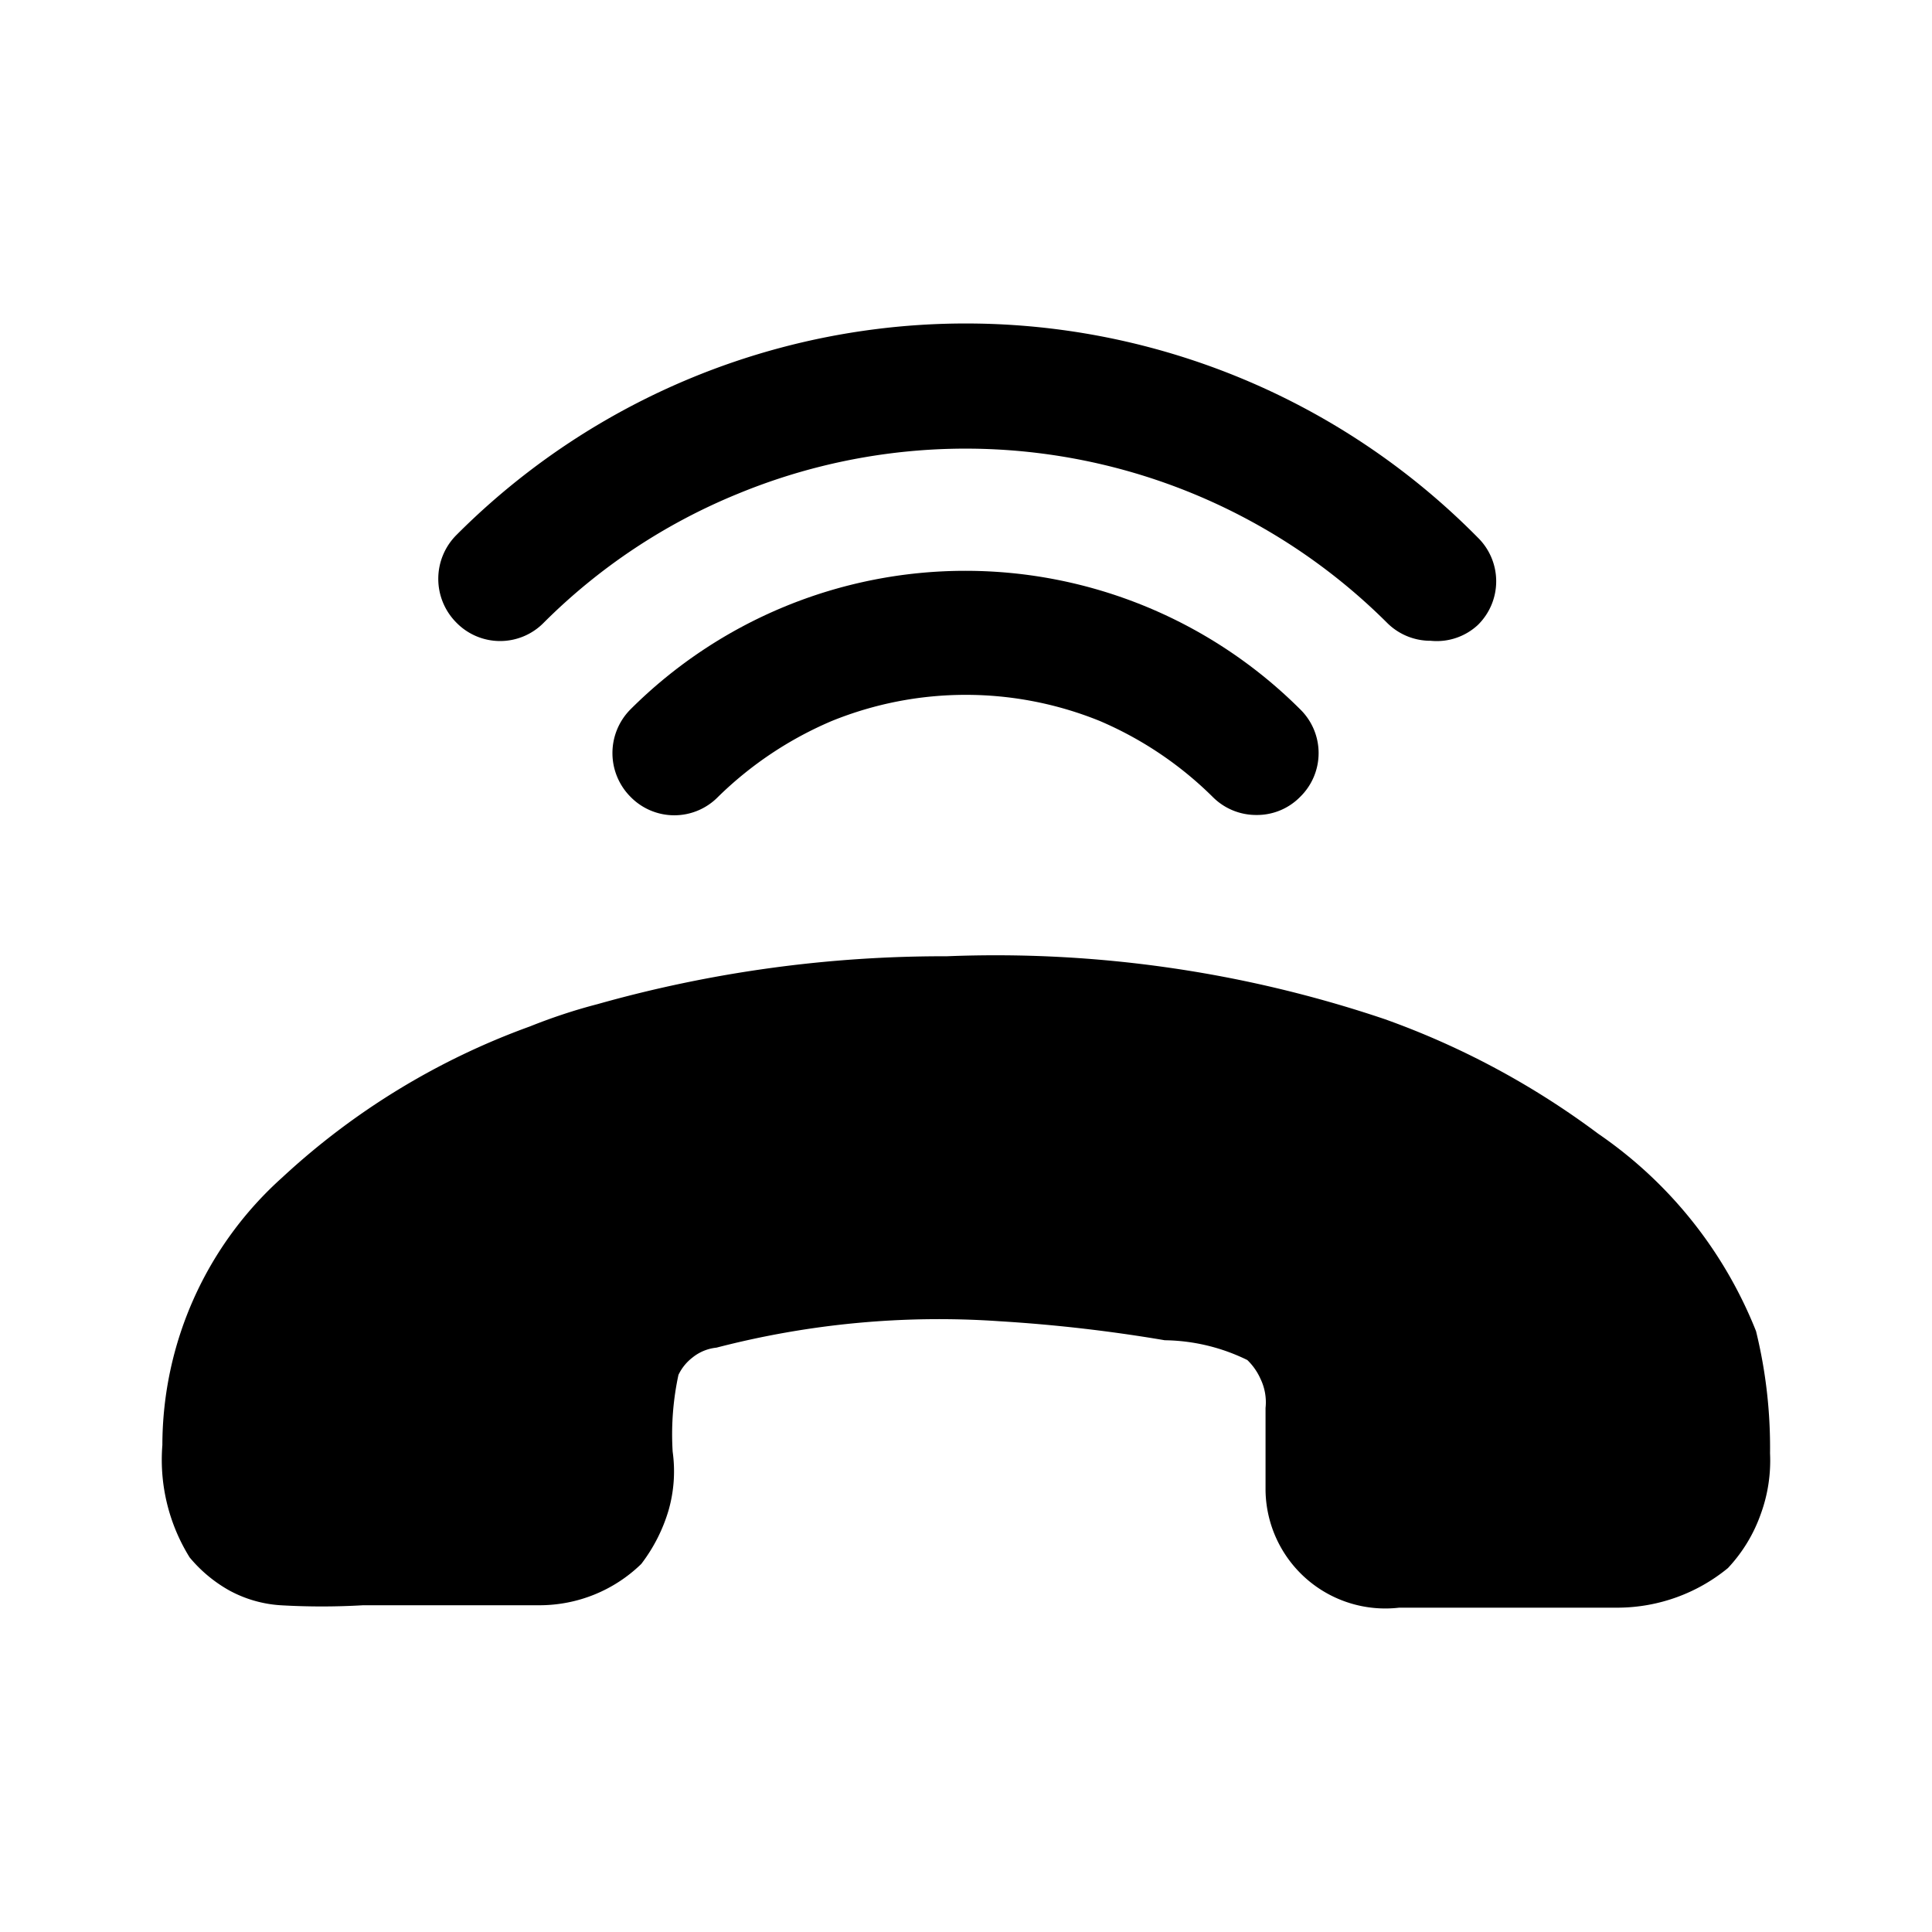
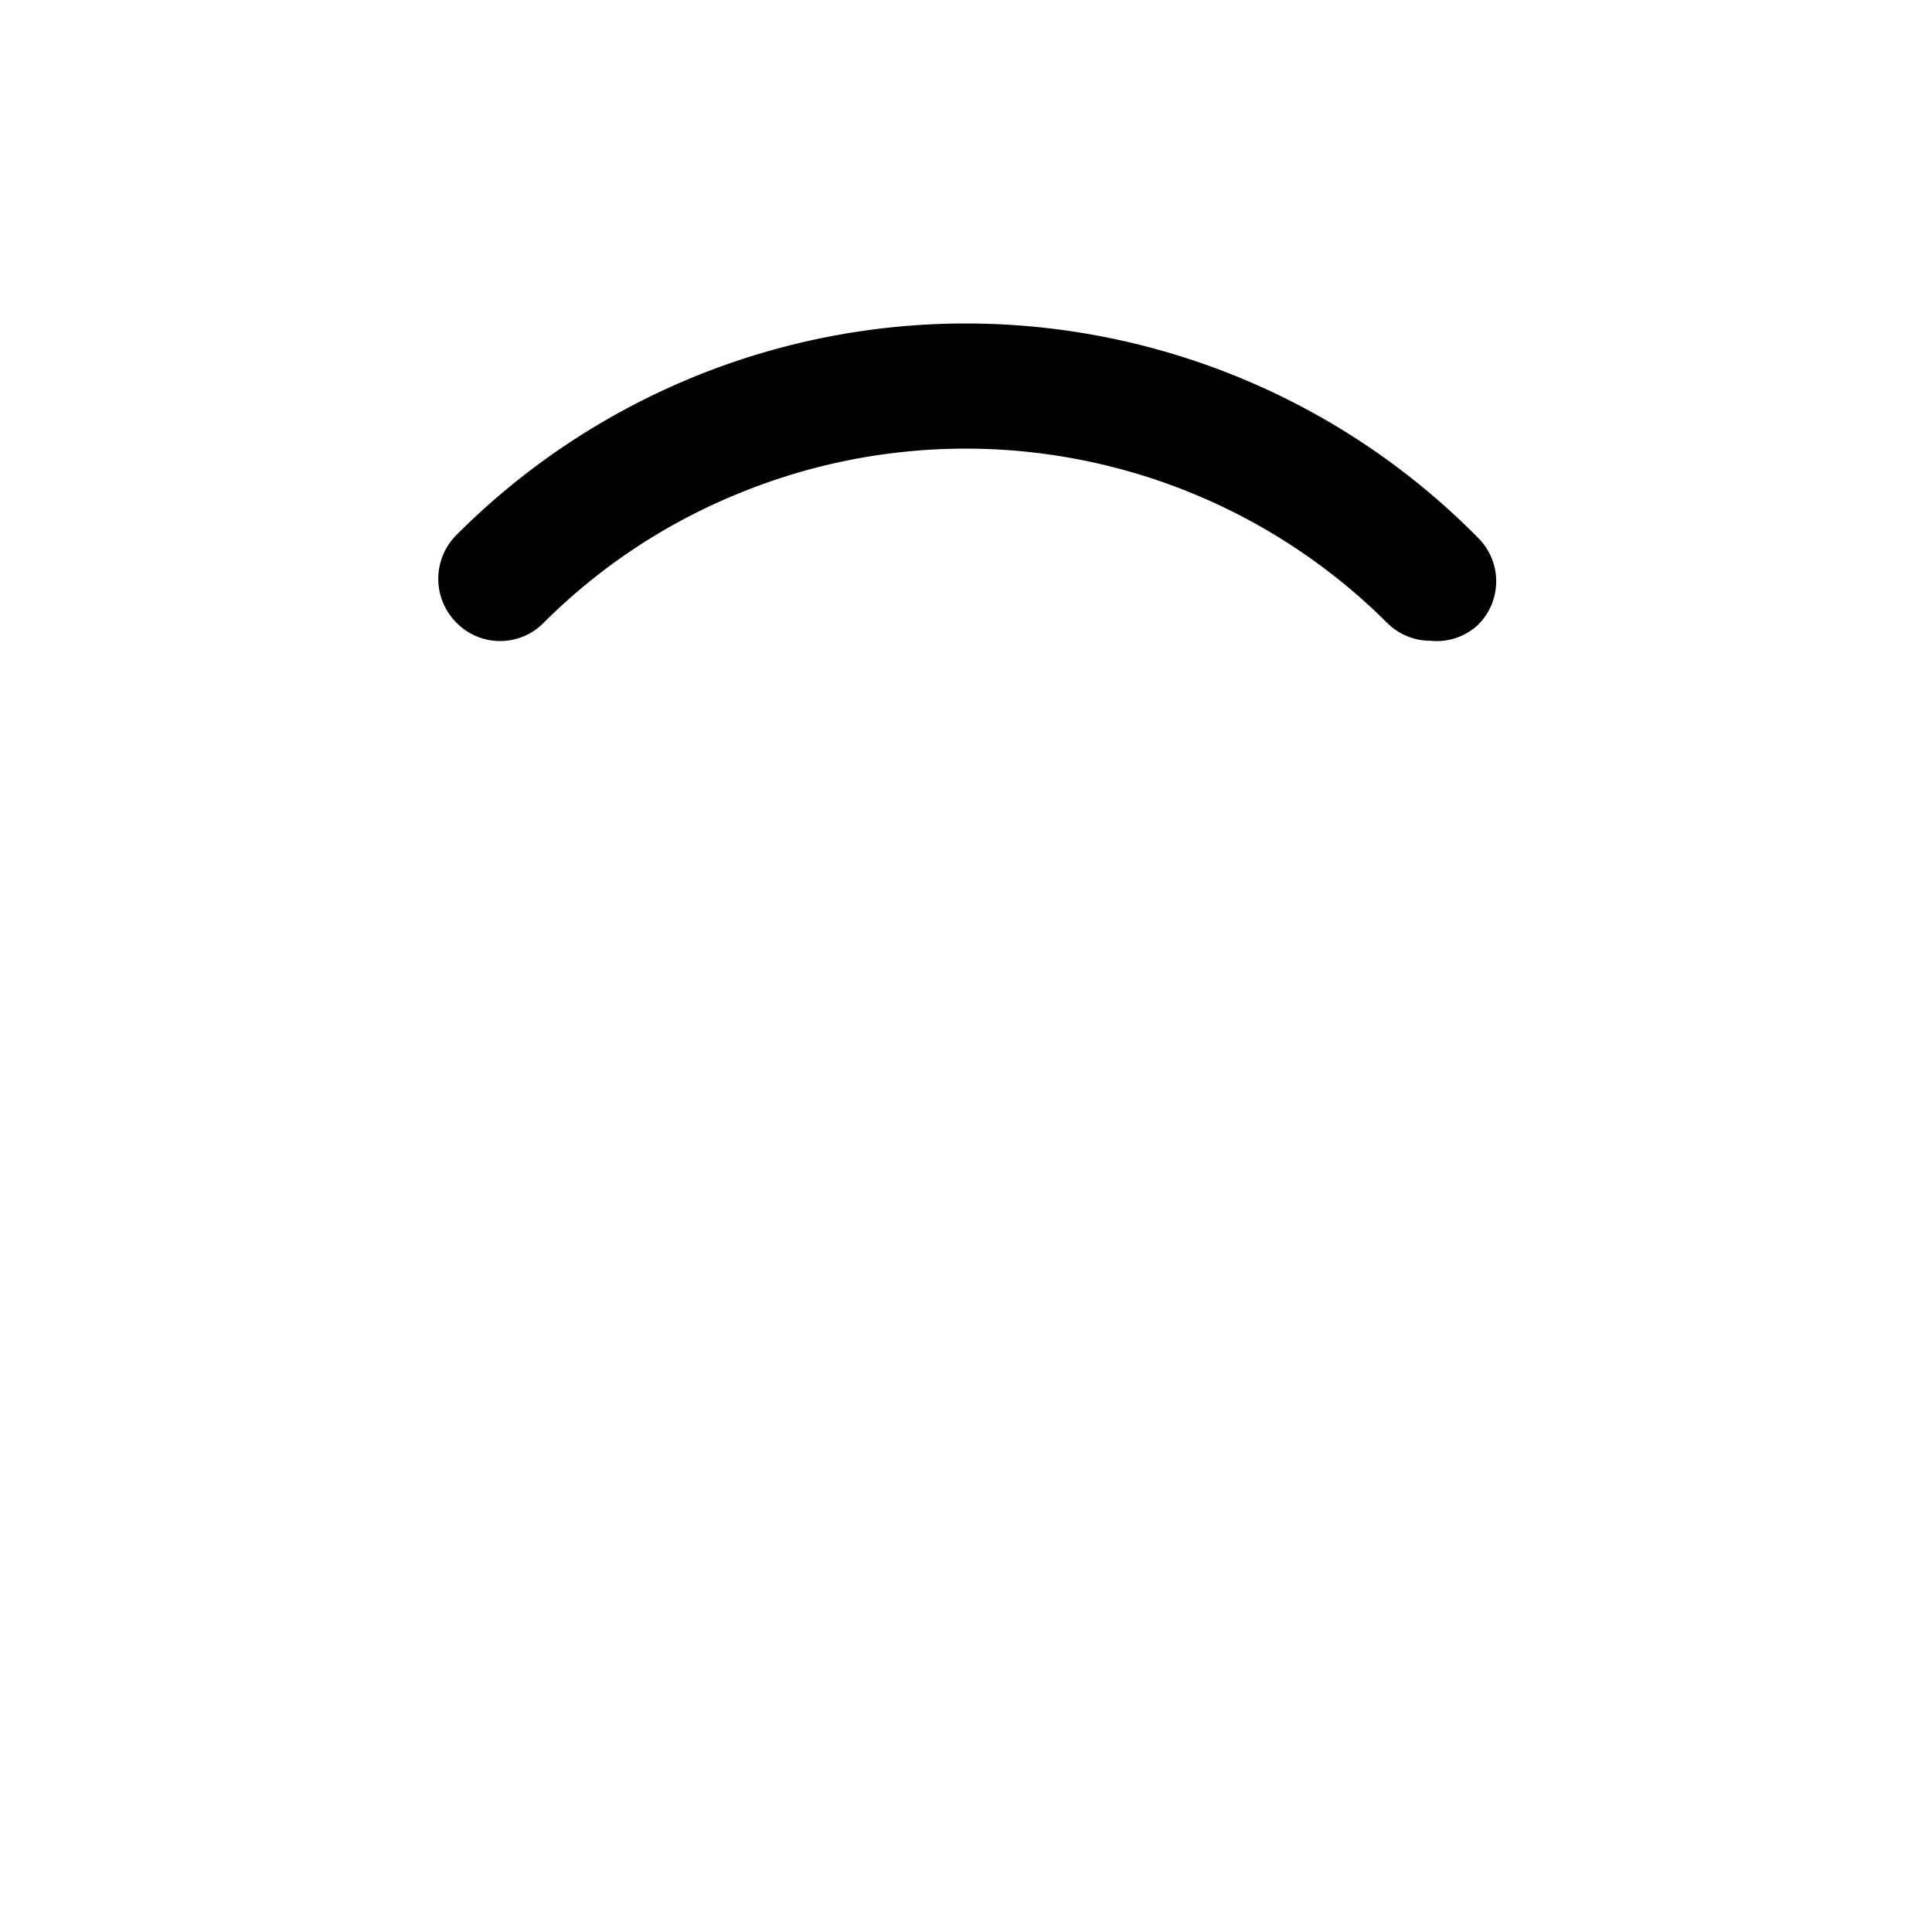
<svg xmlns="http://www.w3.org/2000/svg" width="800" height="800" viewBox="0 0 24 24">
-   <path fill="currentColor" d="M21.988 18.053c.012.254-.026.509-.113.749a1.907 1.907 0 0 1-.41.677c-.382.314-.86.487-1.354.492h-2.729a1.488 1.488 0 0 1-1.661-1.457V17.49a.667.667 0 0 0-.062-.36a.75.75 0 0 0-.164-.235a2.391 2.391 0 0 0-1.026-.246a19.175 19.175 0 0 0-2.051-.236c-1.183-.082-2.37.03-3.518.328a.565.565 0 0 0-.298.123a.595.595 0 0 0-.174.215a3.508 3.508 0 0 0-.072.954a1.76 1.76 0 0 1-.051.729a2.051 2.051 0 0 1-.339.666c-.338.329-.79.512-1.261.513H4.51a8.78 8.78 0 0 1-1.026 0a1.537 1.537 0 0 1-.636-.184a1.754 1.754 0 0 1-.492-.41a2.297 2.297 0 0 1-.339-1.396a4.472 4.472 0 0 1 1.488-3.323a9.047 9.047 0 0 1 3.077-1.877c.274-.11.555-.203.84-.277a15.82 15.82 0 0 1 4.34-.595c1.844-.074 3.686.19 5.436.78c.952.339 1.847.82 2.656 1.425a5.374 5.374 0 0 1 1.96 2.452c.122.496.18 1.006.174 1.518m-6.38-7.93a.76.76 0 0 1-.544-.225a4.506 4.506 0 0 0-1.405-.944a4.43 4.43 0 0 0-3.323 0a4.564 4.564 0 0 0-1.416.944a.76.76 0 0 1-1.087 0a.77.77 0 0 1 0-1.088a5.888 5.888 0 0 1 8.318 0a.76.76 0 0 1 0 1.088a.75.75 0 0 1-.543.225" />
  <path fill="currentColor" d="M17.772 7.96a.76.76 0 0 1-.544-.226a7.416 7.416 0 0 0-8.062-1.6a7.334 7.334 0 0 0-2.41 1.6a.759.759 0 0 1-1.087 0a.77.77 0 0 1 0-1.087a8.934 8.934 0 0 1 12.688.03a.76.76 0 0 1 0 1.088a.75.75 0 0 1-.585.195" />
</svg>